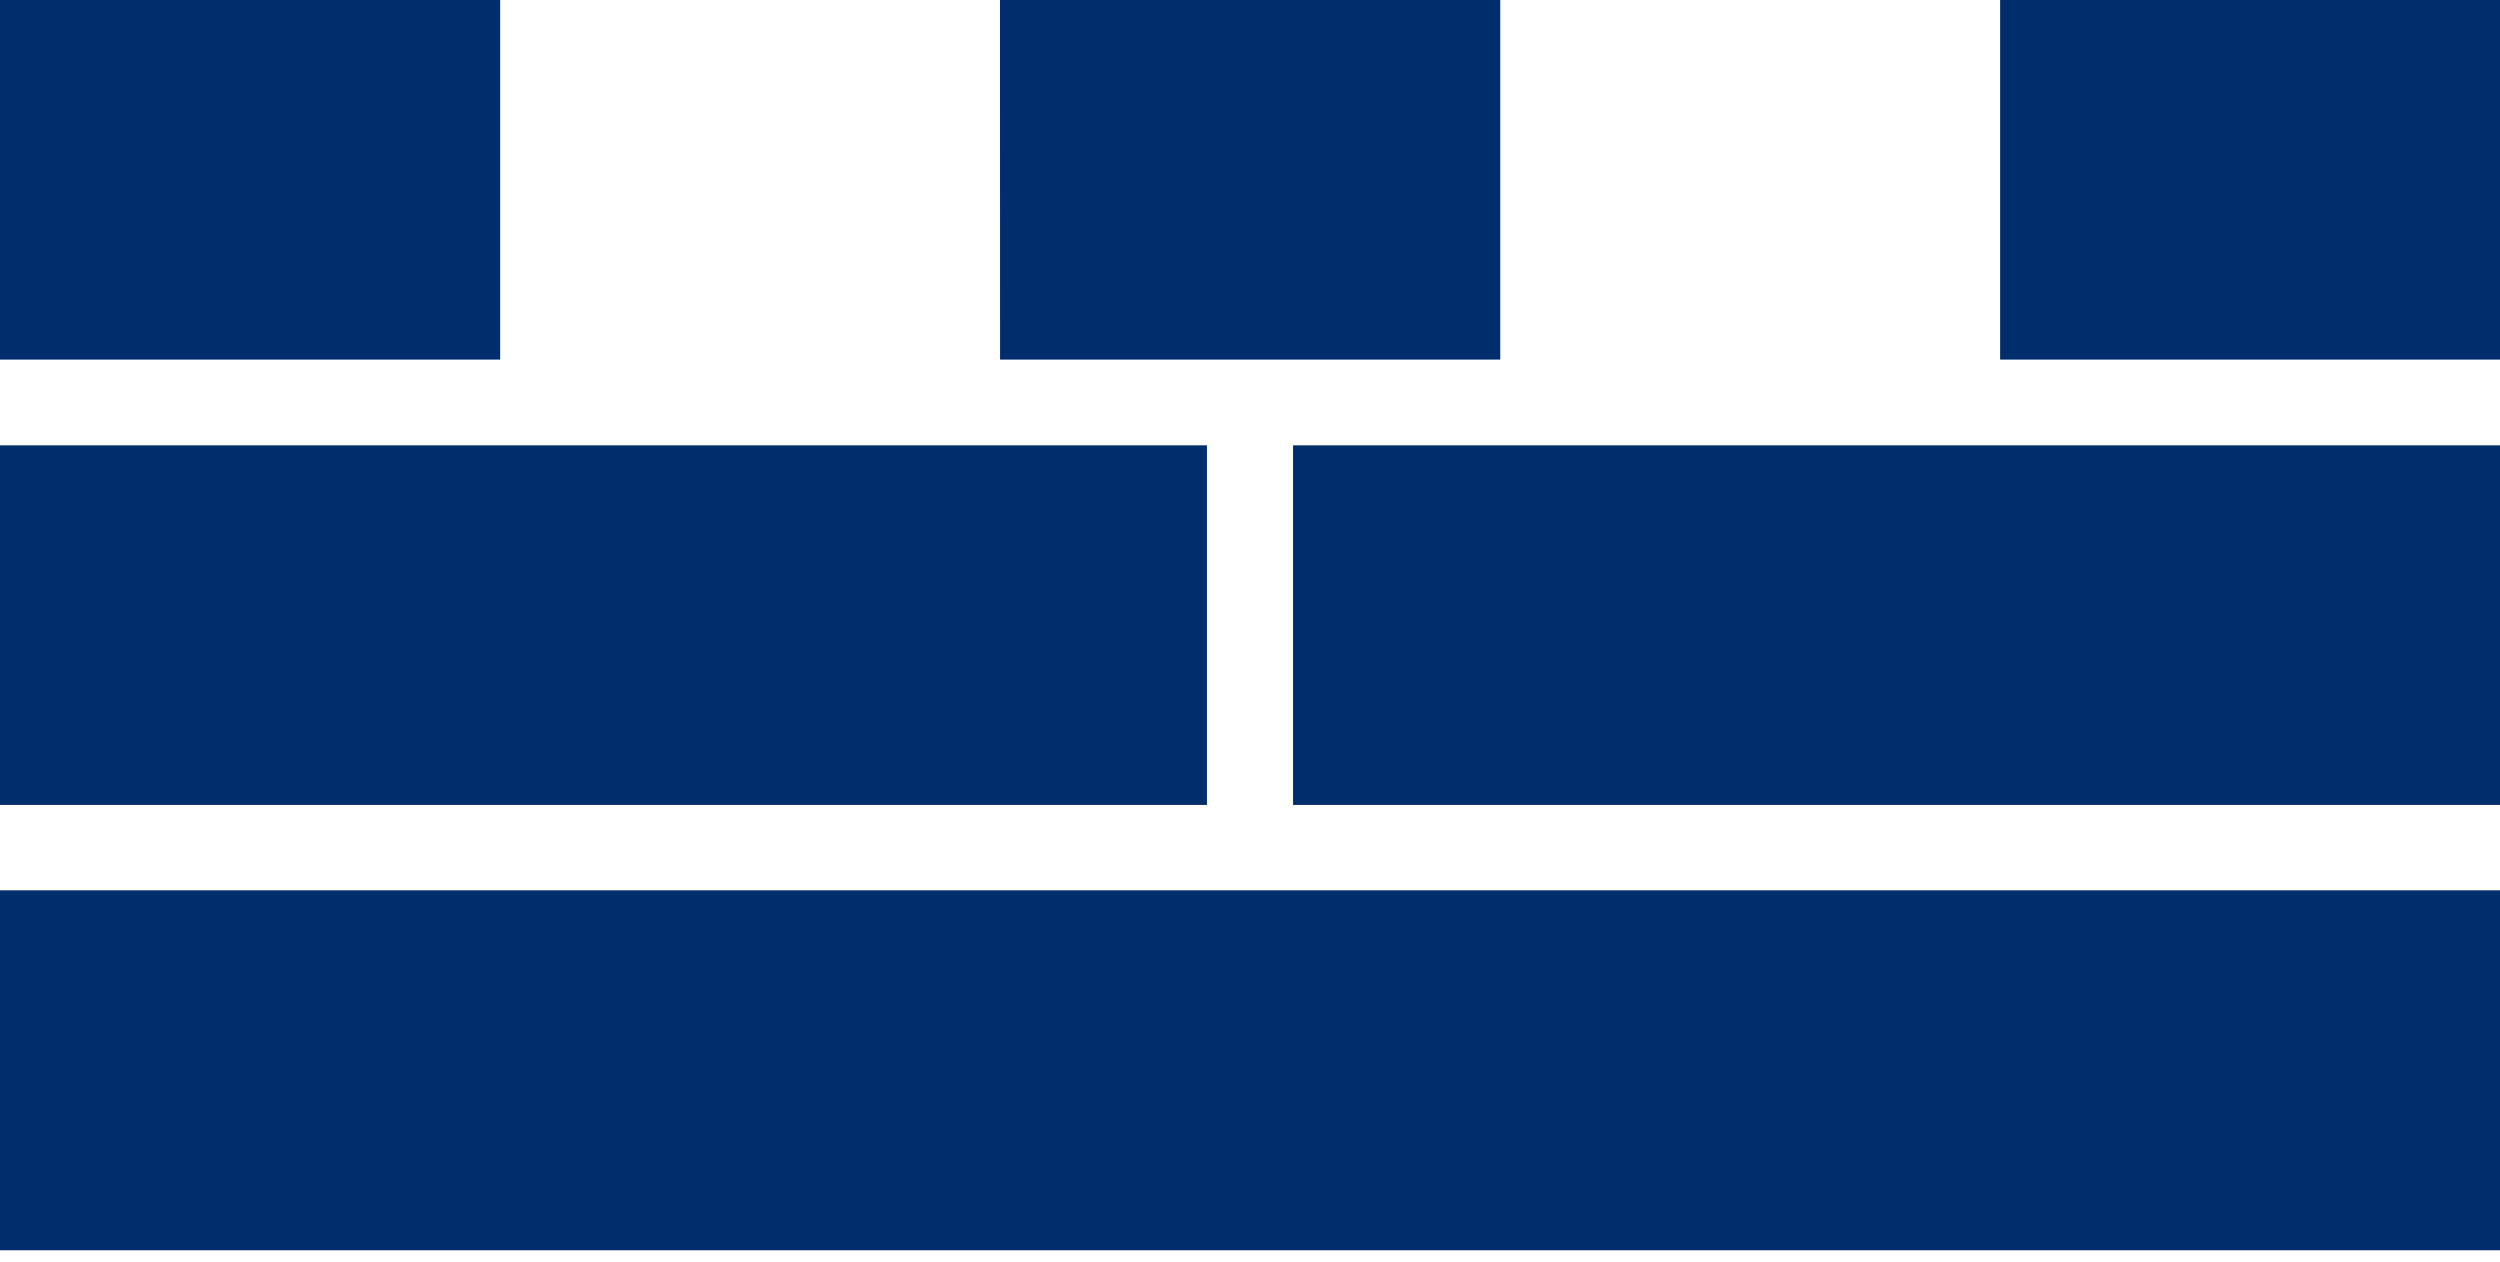
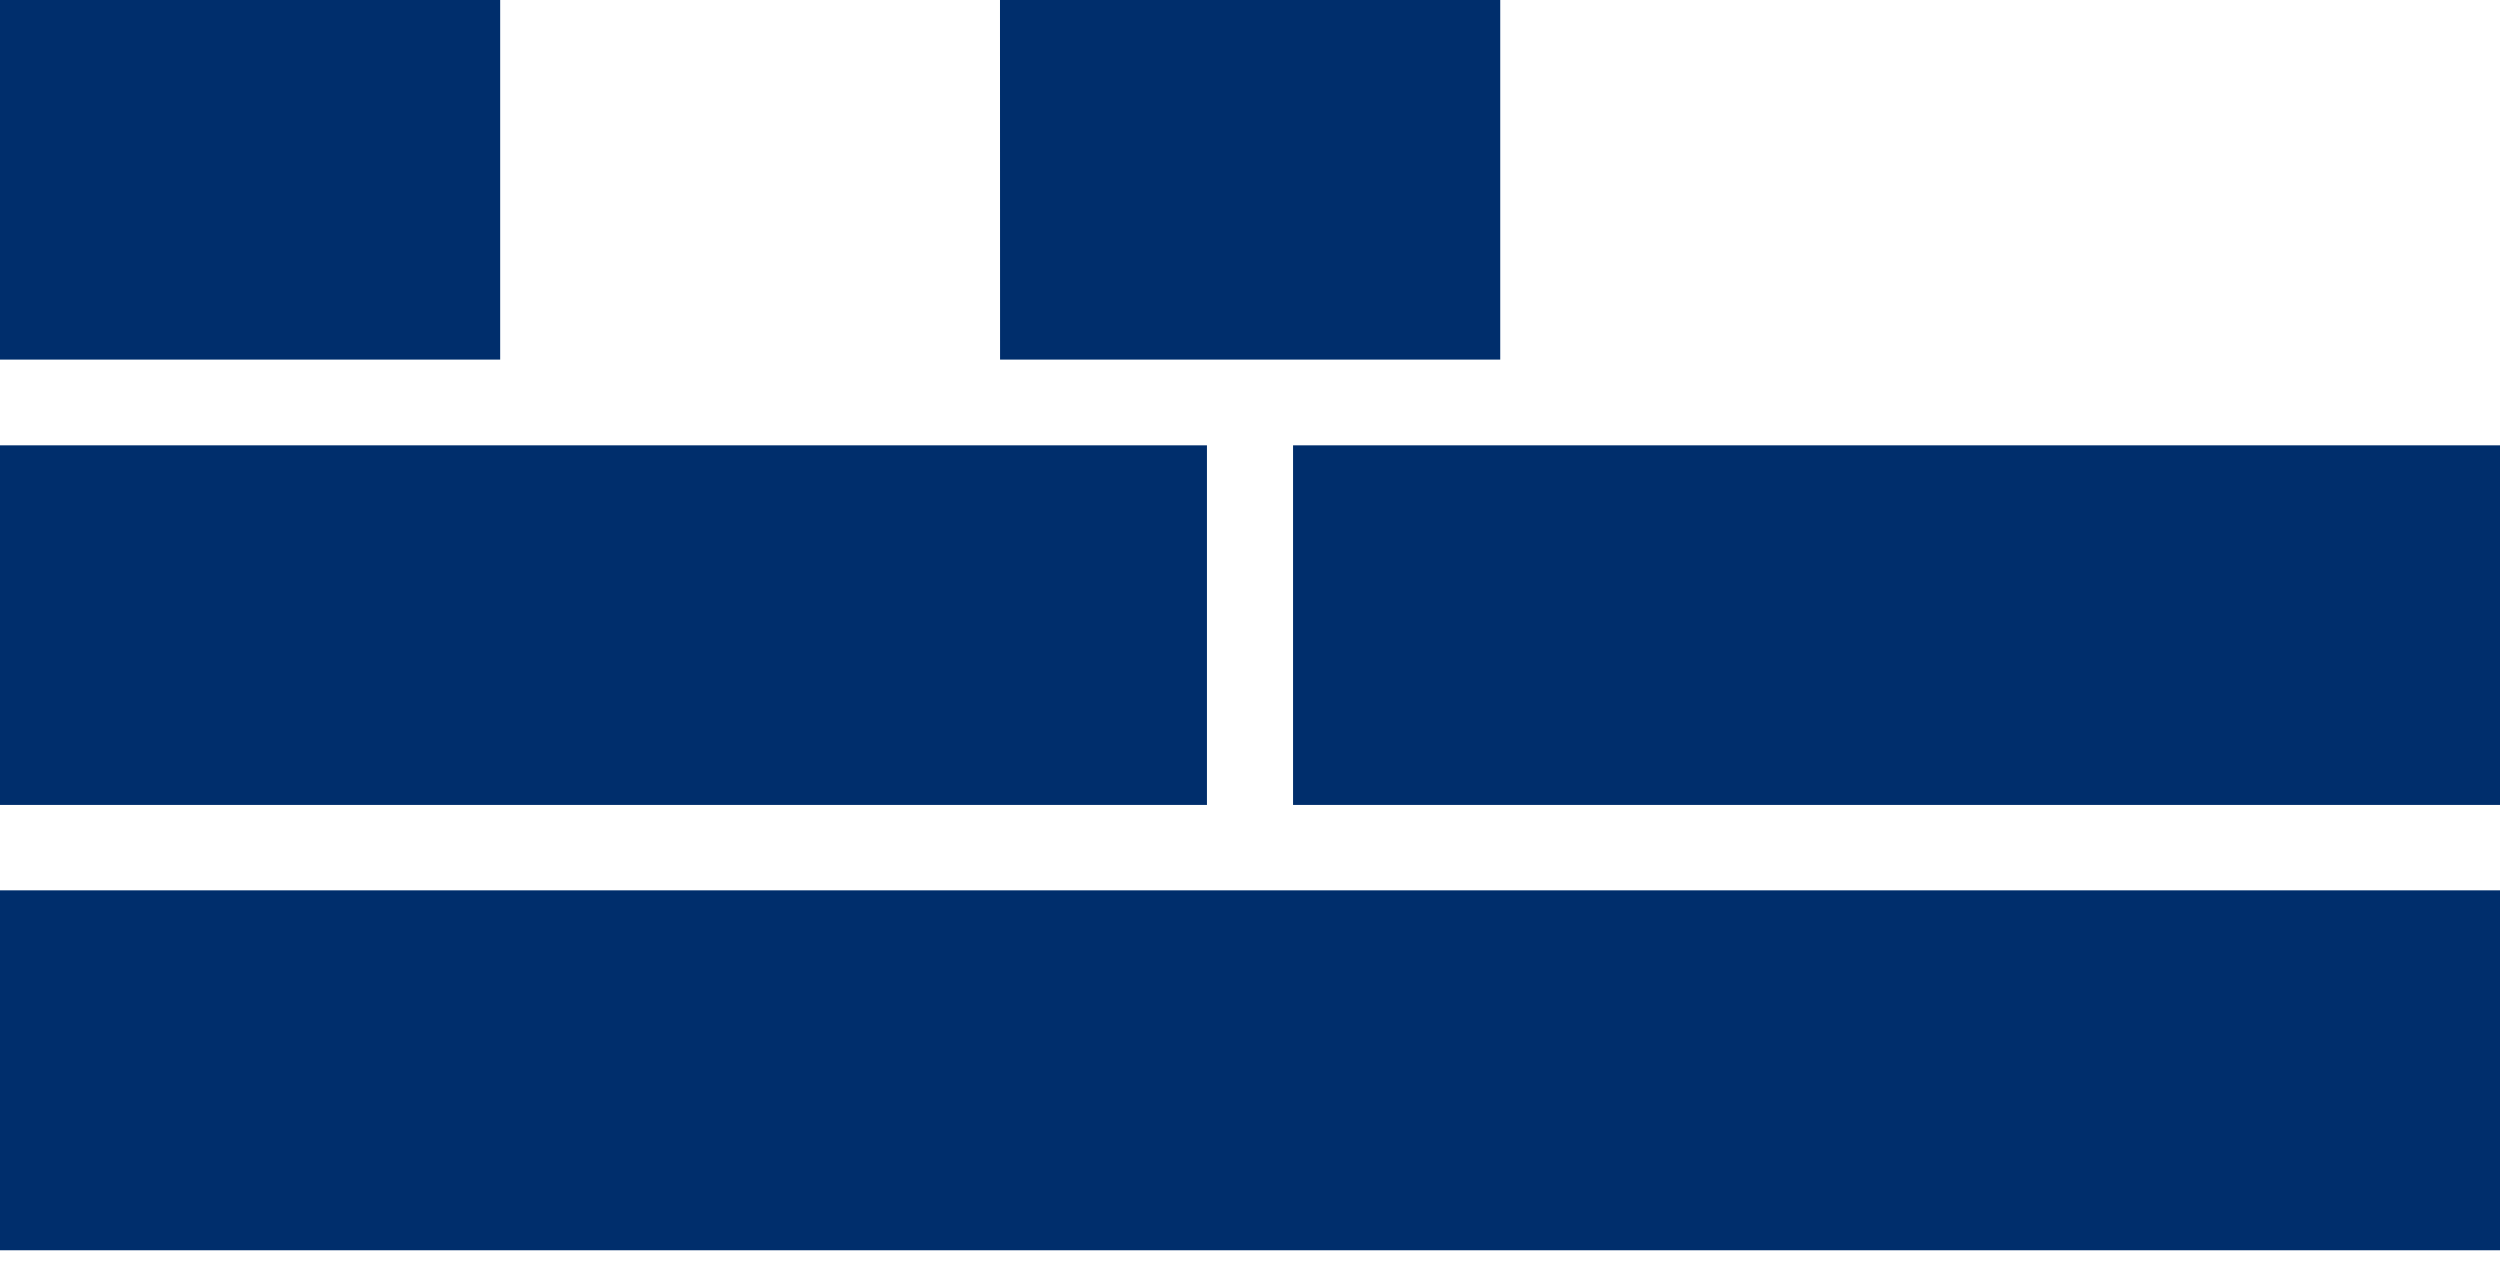
<svg xmlns="http://www.w3.org/2000/svg" width="200" height="101" viewBox="0 0 200 101" fill="none">
-   <path d="M0 100.021H200V71.228H0V100.021ZM0 28.769H40.014V0H0V28.769ZM80.005 28.769H120.019V0H79.999L80.005 28.769ZM160.01 28.769H200V0H160.01V28.769ZM96.556 64.395H0V35.626H96.556V64.395ZM200 64.395H103.444V35.626H200V64.395Z" fill="#002E6C" />
+   <path d="M0 100.021H200V71.228H0V100.021ZM0 28.769H40.014V0H0V28.769ZM80.005 28.769H120.019V0H79.999L80.005 28.769ZM160.01 28.769H200H160.01V28.769ZM96.556 64.395H0V35.626H96.556V64.395ZM200 64.395H103.444V35.626H200V64.395Z" fill="#002E6C" />
</svg>